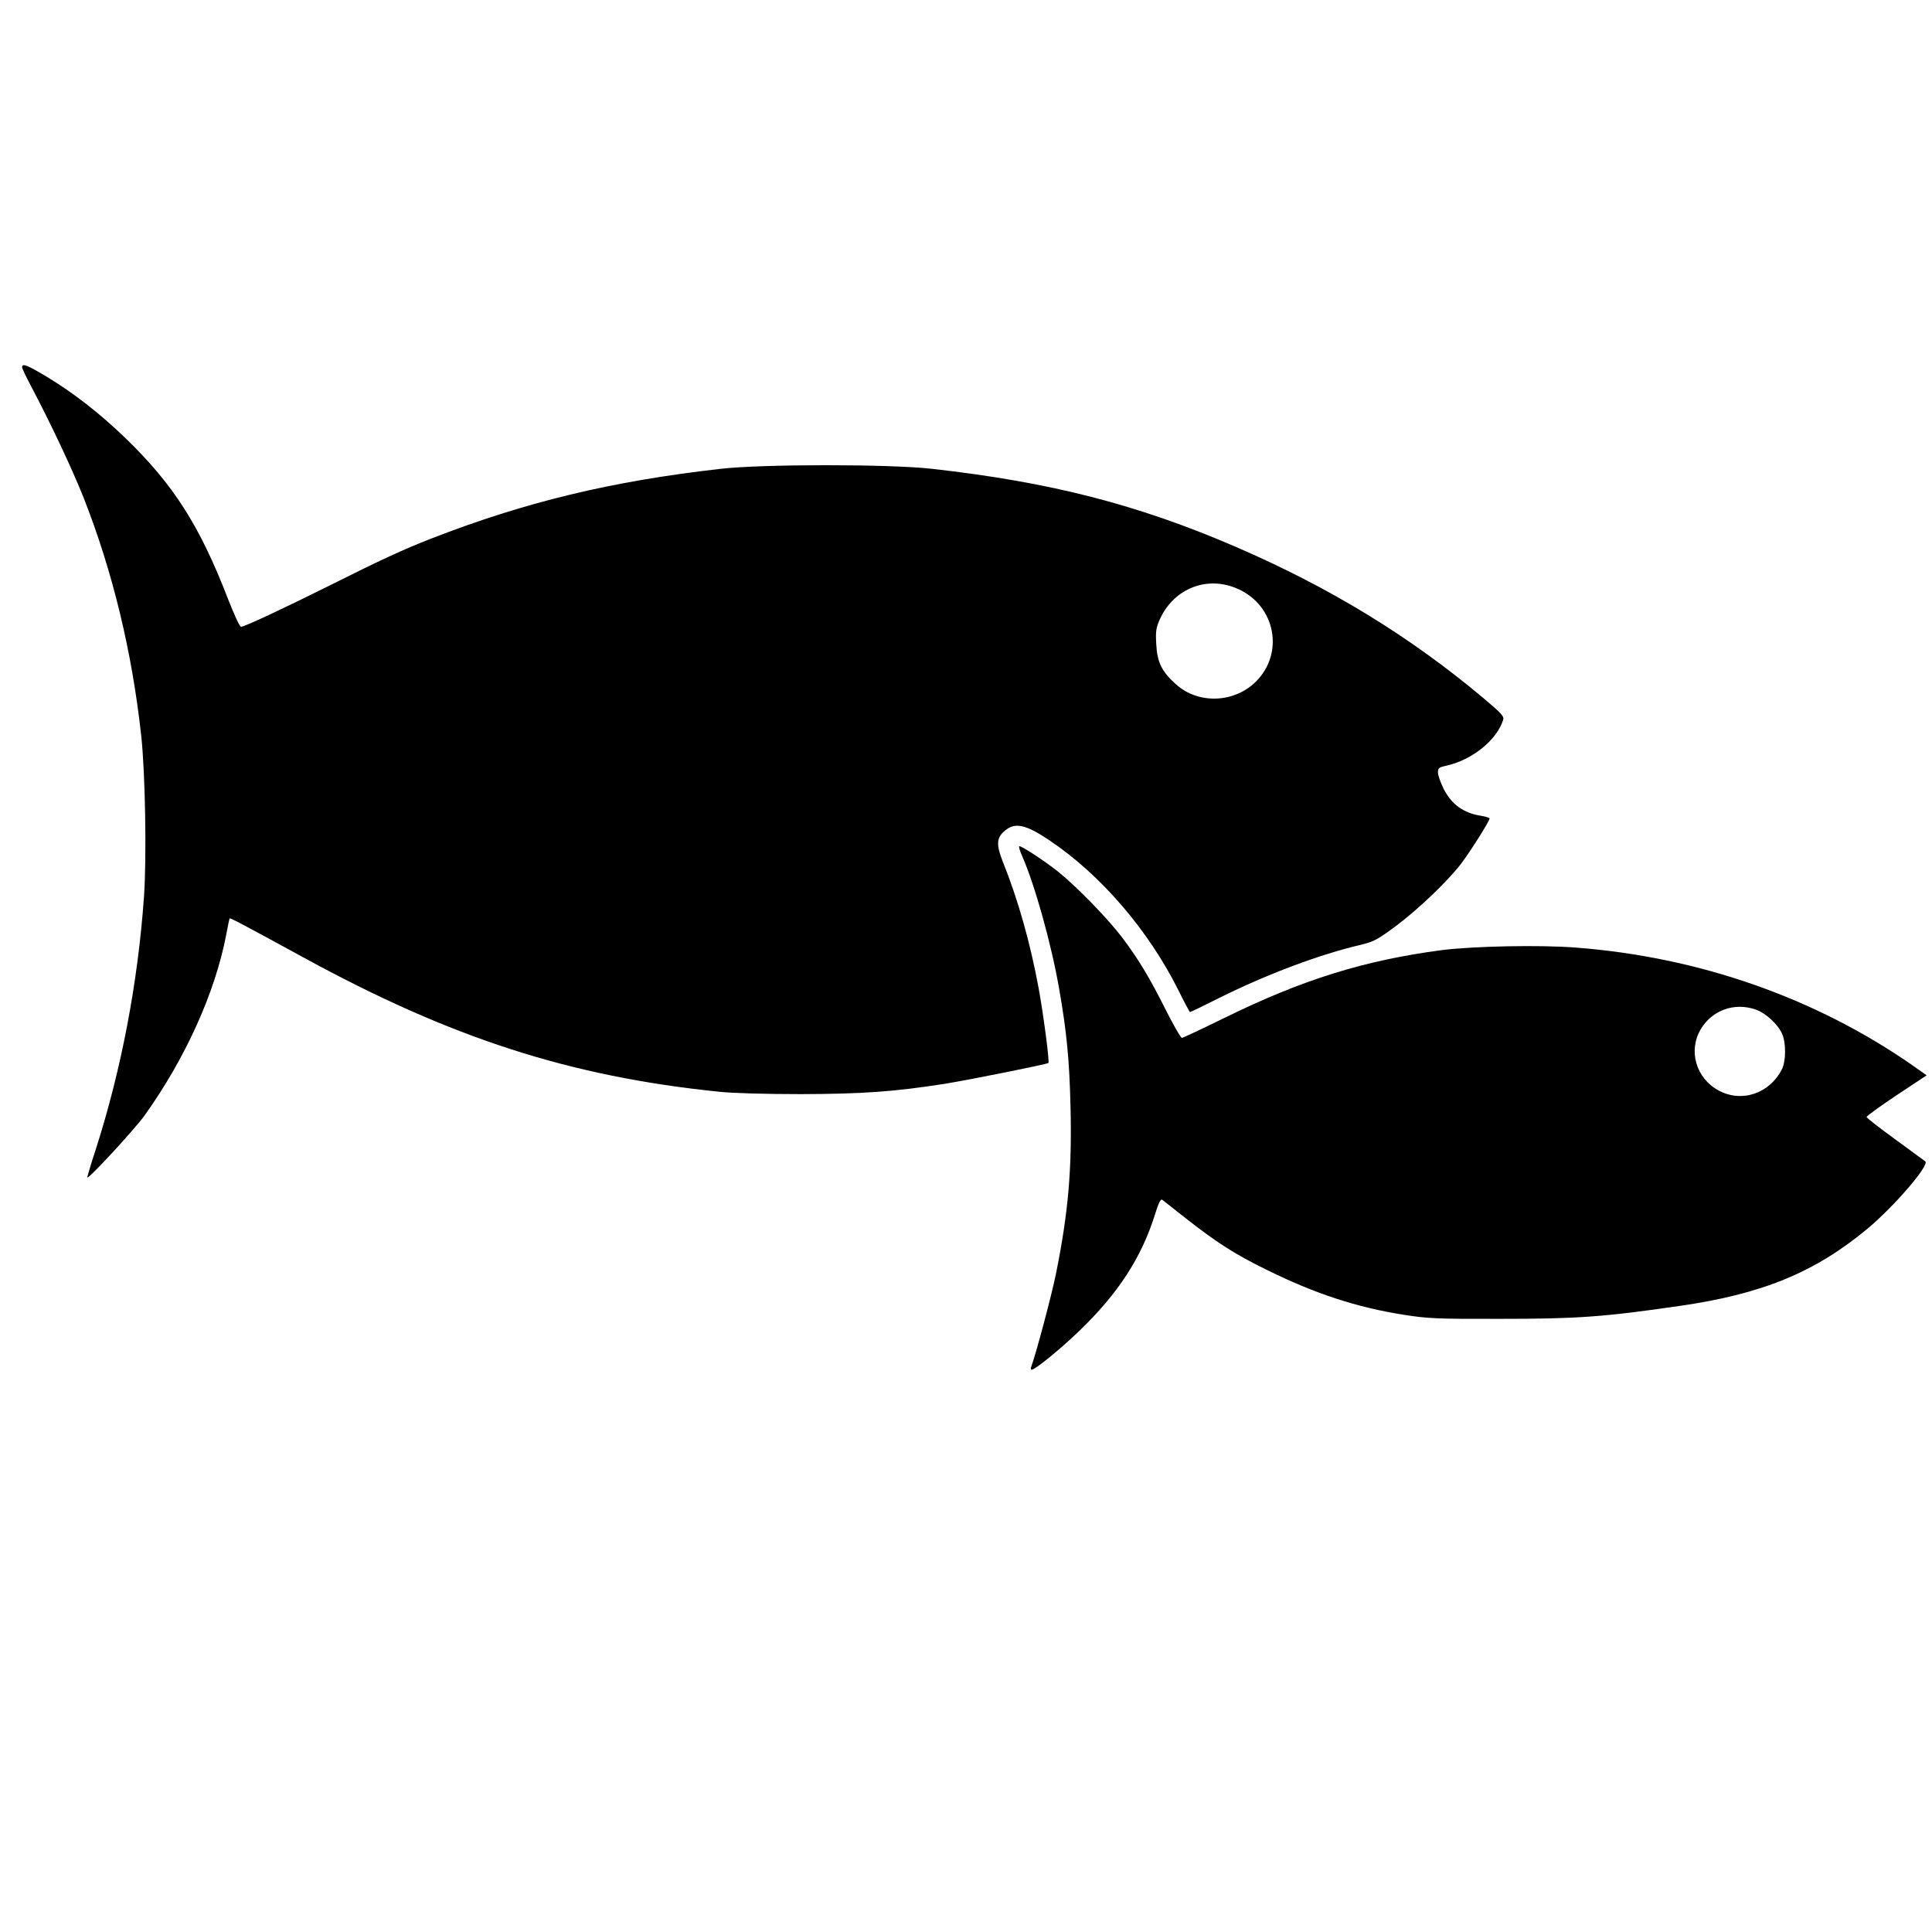
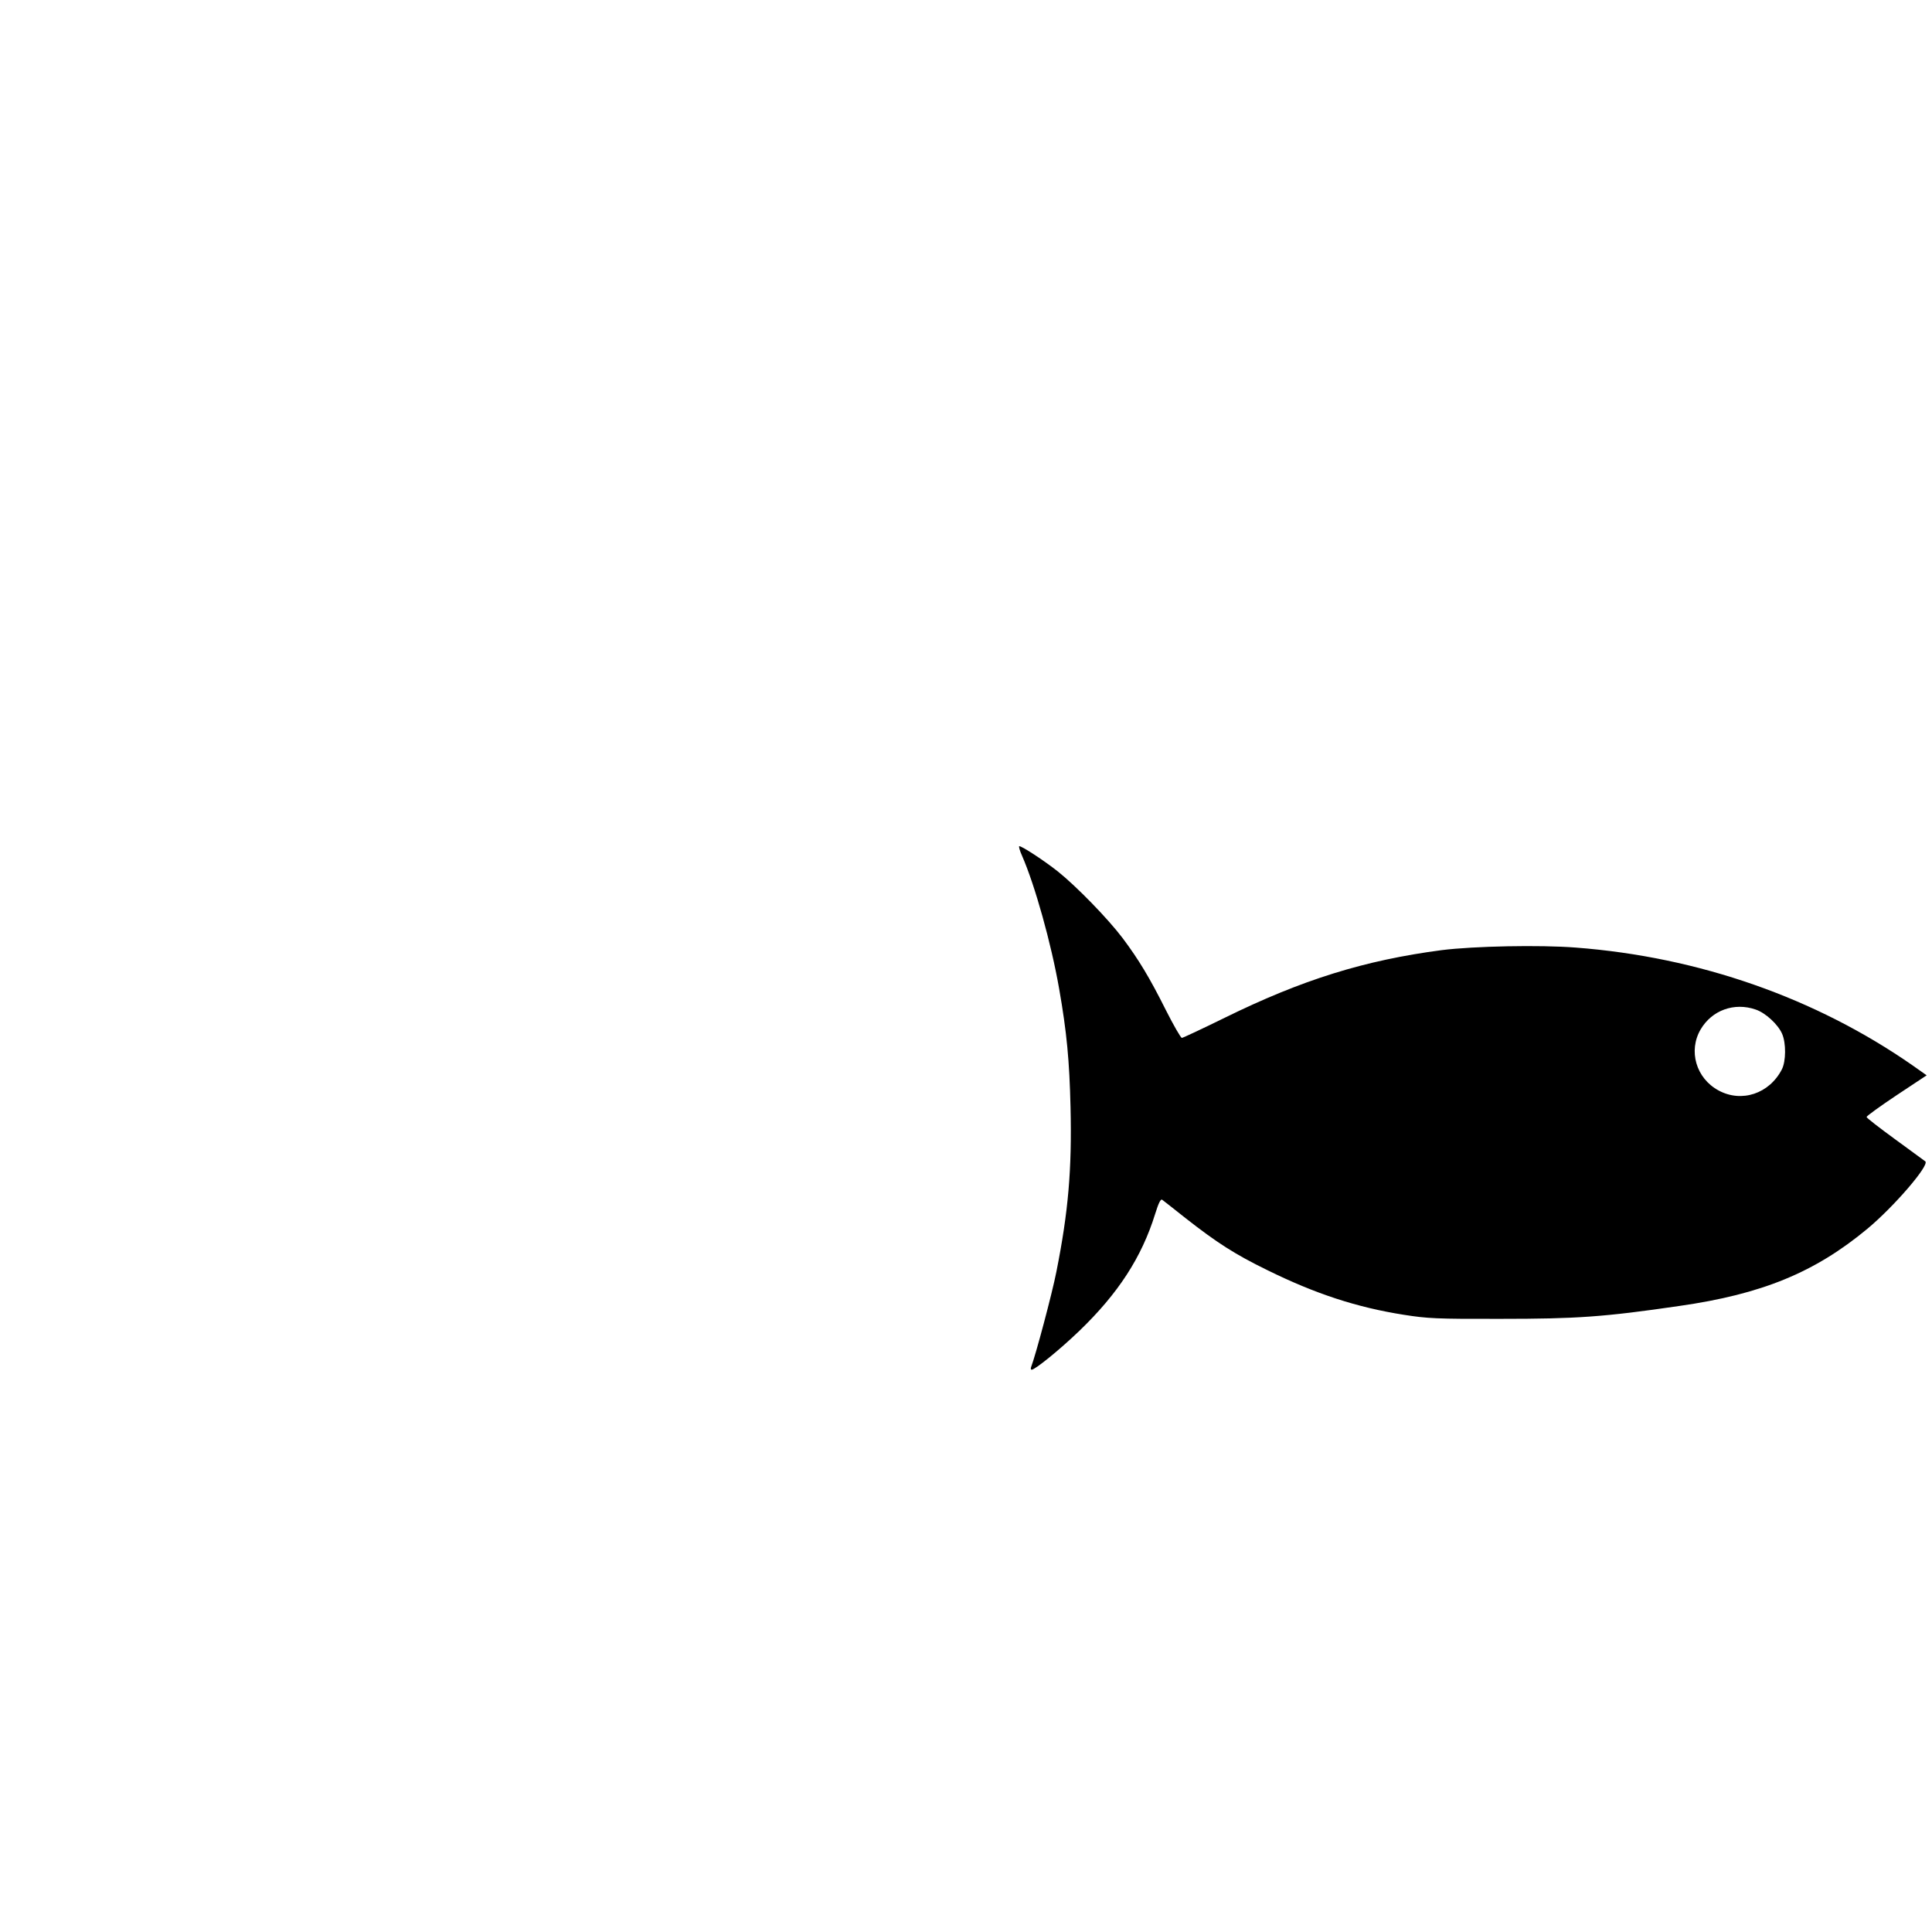
<svg xmlns="http://www.w3.org/2000/svg" version="1.0" width="1048pt" height="1048pt" viewBox="0 0 1048 1048" preserveAspectRatio="xMidYMid meet">
  <g transform="translate(0,1048) scale(0.1,-0.1)" fill="#000000" stroke="none">
-     <path d="M120 8488 c0 -7 21 -51 46 -98 108 -204 227 -457 288 -611 157 -399 262 -833 312 -1289 22 -201 30 -664 15 -875 -33 -466 -123 -937 -260 -1365 -28 -85 -49 -156 -47 -157 8 -8 258 263 310 336 222 310 383 667 443 980 9 48 17 88 19 89 3 4 71 -32 399 -211 801 -438 1445 -646 2255 -729 74 -8 254 -13 445 -13 334 1 505 13 780 56 135 22 555 106 562 113 7 6 -27 263 -53 406 -46 248 -111 478 -194 685 -37 94 -35 131 11 169 55 47 114 34 244 -54 278 -187 534 -486 696 -809 33 -67 62 -121 64 -121 3 0 76 35 163 79 256 127 546 236 764 286 69 17 90 28 185 98 126 94 282 243 358 341 52 69 155 232 155 246 0 4 -21 11 -47 15 -93 14 -160 62 -202 146 -17 34 -31 74 -31 89 0 24 5 28 51 38 138 32 270 140 303 248 6 18 -11 36 -106 116 -400 336 -832 600 -1343 821 -535 231 -1008 352 -1650 424 -228 26 -920 26 -1145 0 -594 -67 -1064 -181 -1575 -380 -146 -57 -278 -118 -543 -251 -265 -132 -466 -226 -485 -226 -7 0 -38 69 -71 153 -153 396 -295 619 -558 873 -142 136 -277 241 -427 332 -104 62 -131 73 -131 50z m6596 -1203 c203 -91 252 -348 96 -503 -118 -116 -312 -123 -433 -14 -77 69 -102 119 -107 218 -4 71 -1 89 20 136 77 168 259 238 424 163z" />
    <path d="M5544 5838 c70 -160 158 -475 201 -720 42 -239 56 -392 62 -644 8 -338 -12 -568 -77 -894 -23 -117 -112 -451 -137 -516 -3 -8 -1 -14 3 -14 19 0 155 111 258 210 212 204 339 400 412 635 18 58 30 83 38 77 6 -4 63 -49 126 -99 171 -134 267 -196 445 -283 262 -129 486 -202 740 -242 127 -20 175 -23 525 -22 412 0 559 10 970 70 448 64 735 182 1020 419 144 120 336 343 314 365 -5 4 -79 58 -164 120 -85 62 -155 116 -155 121 0 5 73 58 163 118 l163 108 -78 55 c-525 365 -1157 587 -1826 638 -193 15 -552 8 -727 -14 -418 -55 -756 -160 -1177 -367 -122 -60 -227 -109 -232 -109 -6 0 -45 68 -87 151 -88 176 -148 275 -235 391 -81 107 -251 281 -351 361 -76 60 -194 137 -209 137 -4 0 2 -24 15 -52z m3979 -834 c54 -18 122 -81 144 -132 22 -51 21 -148 -1 -192 -68 -133 -219 -183 -344 -115 -122 66 -165 215 -97 331 61 104 182 148 298 108z" />
  </g>
</svg>